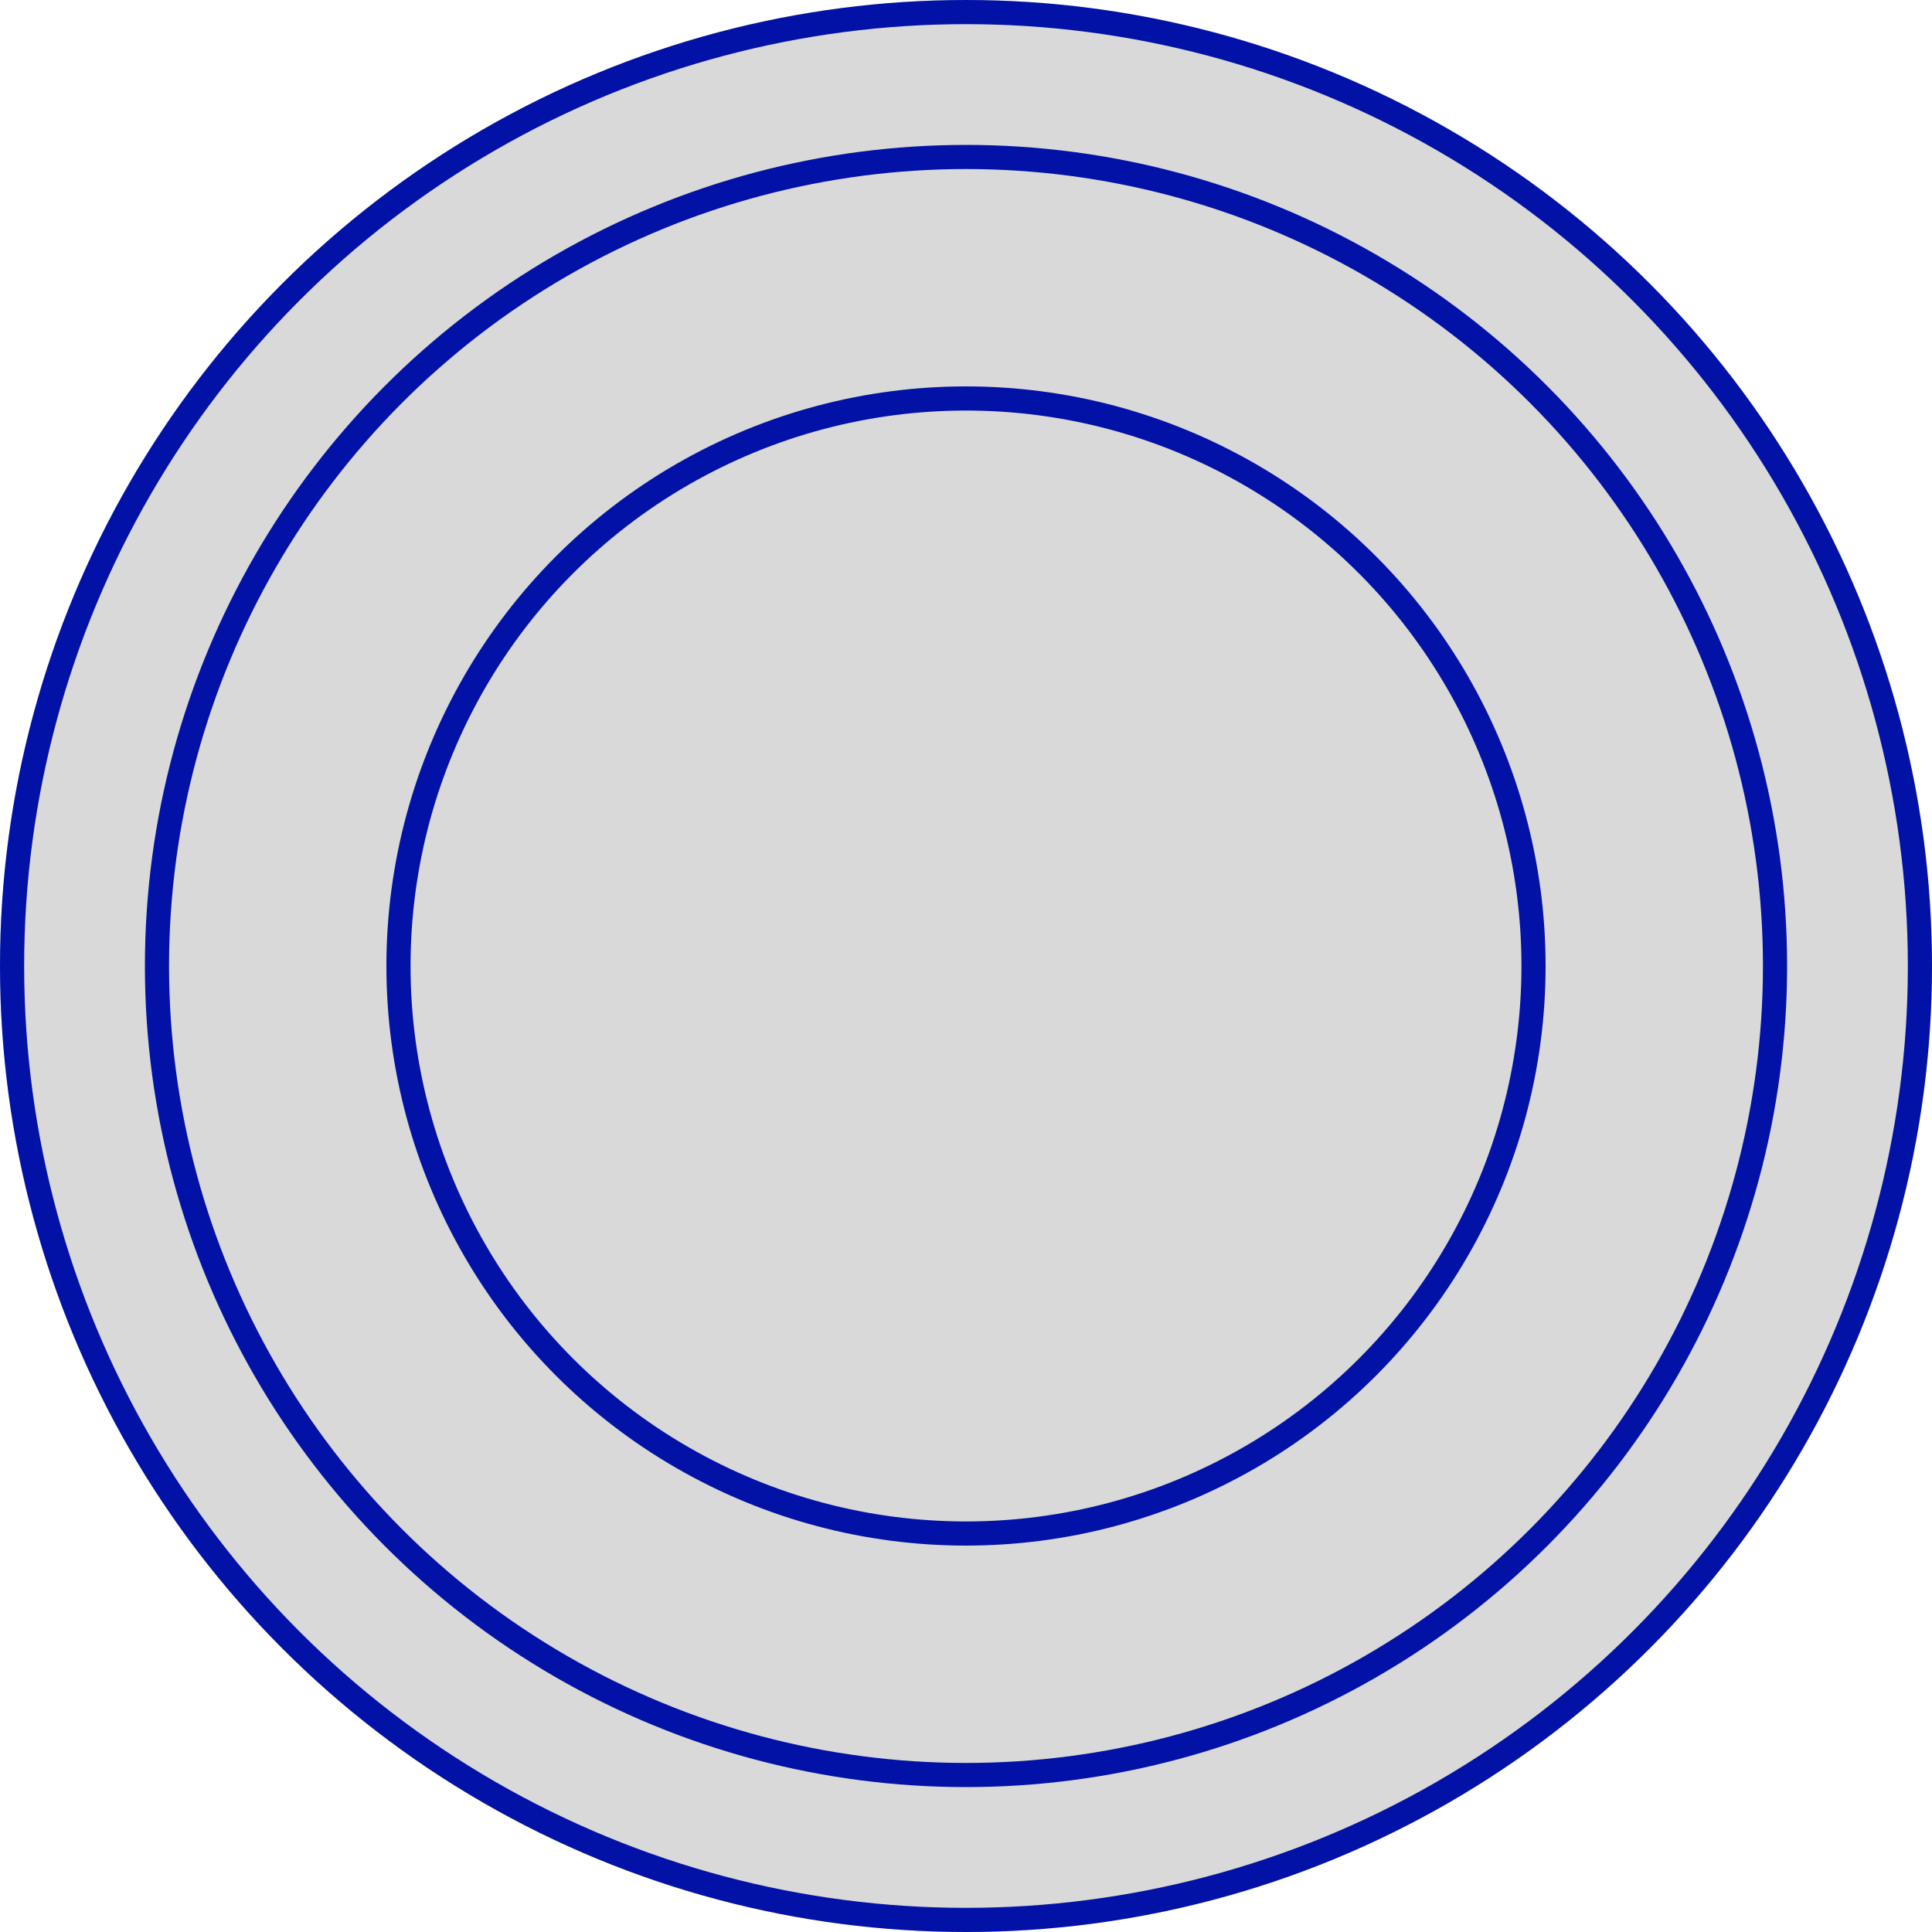
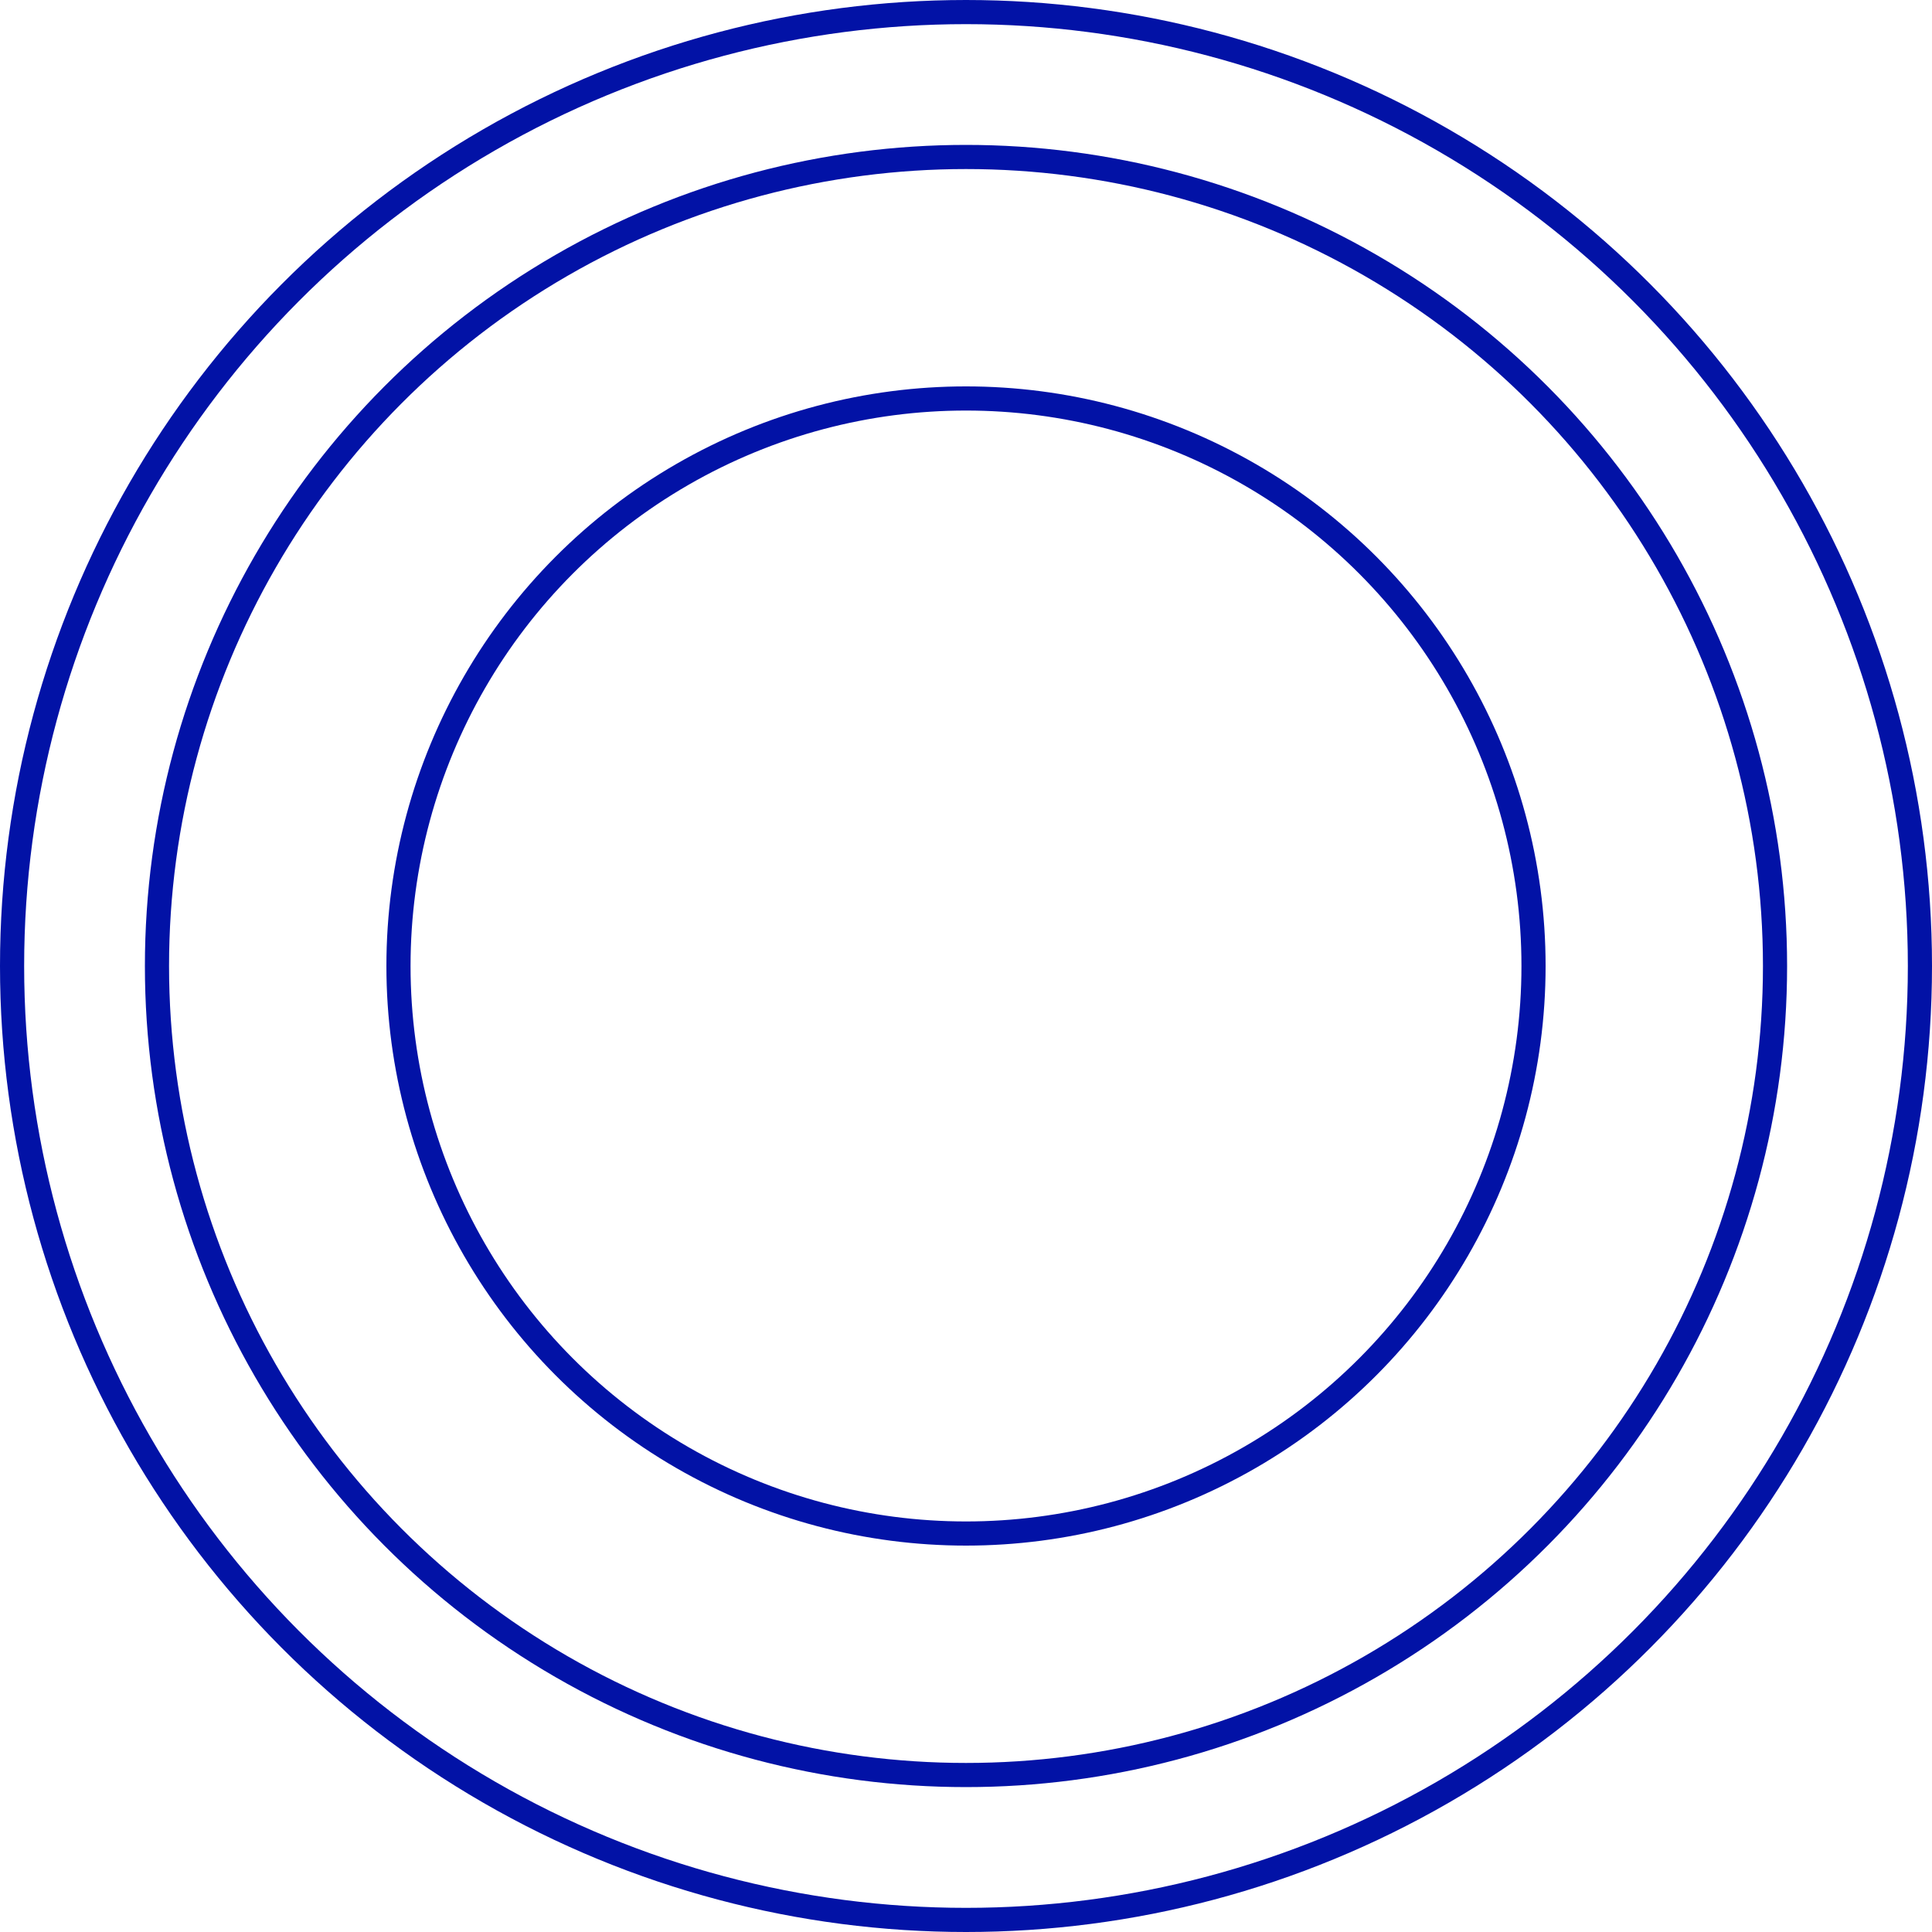
<svg xmlns="http://www.w3.org/2000/svg" width="40" height="40" viewBox="0 0 40 40" fill="none">
-   <circle cx="20" cy="20" r="20" fill="#D9D9D9" />
  <circle cx="20" cy="20" r="16.75" stroke="#0212A6" stroke-width="0.5" />
  <circle cx="20" cy="20" r="11.75" stroke="#0212A6" stroke-width="0.5" />
  <circle cx="20" cy="20" r="19.75" stroke="#0212A6" stroke-width="0.5" />
</svg>